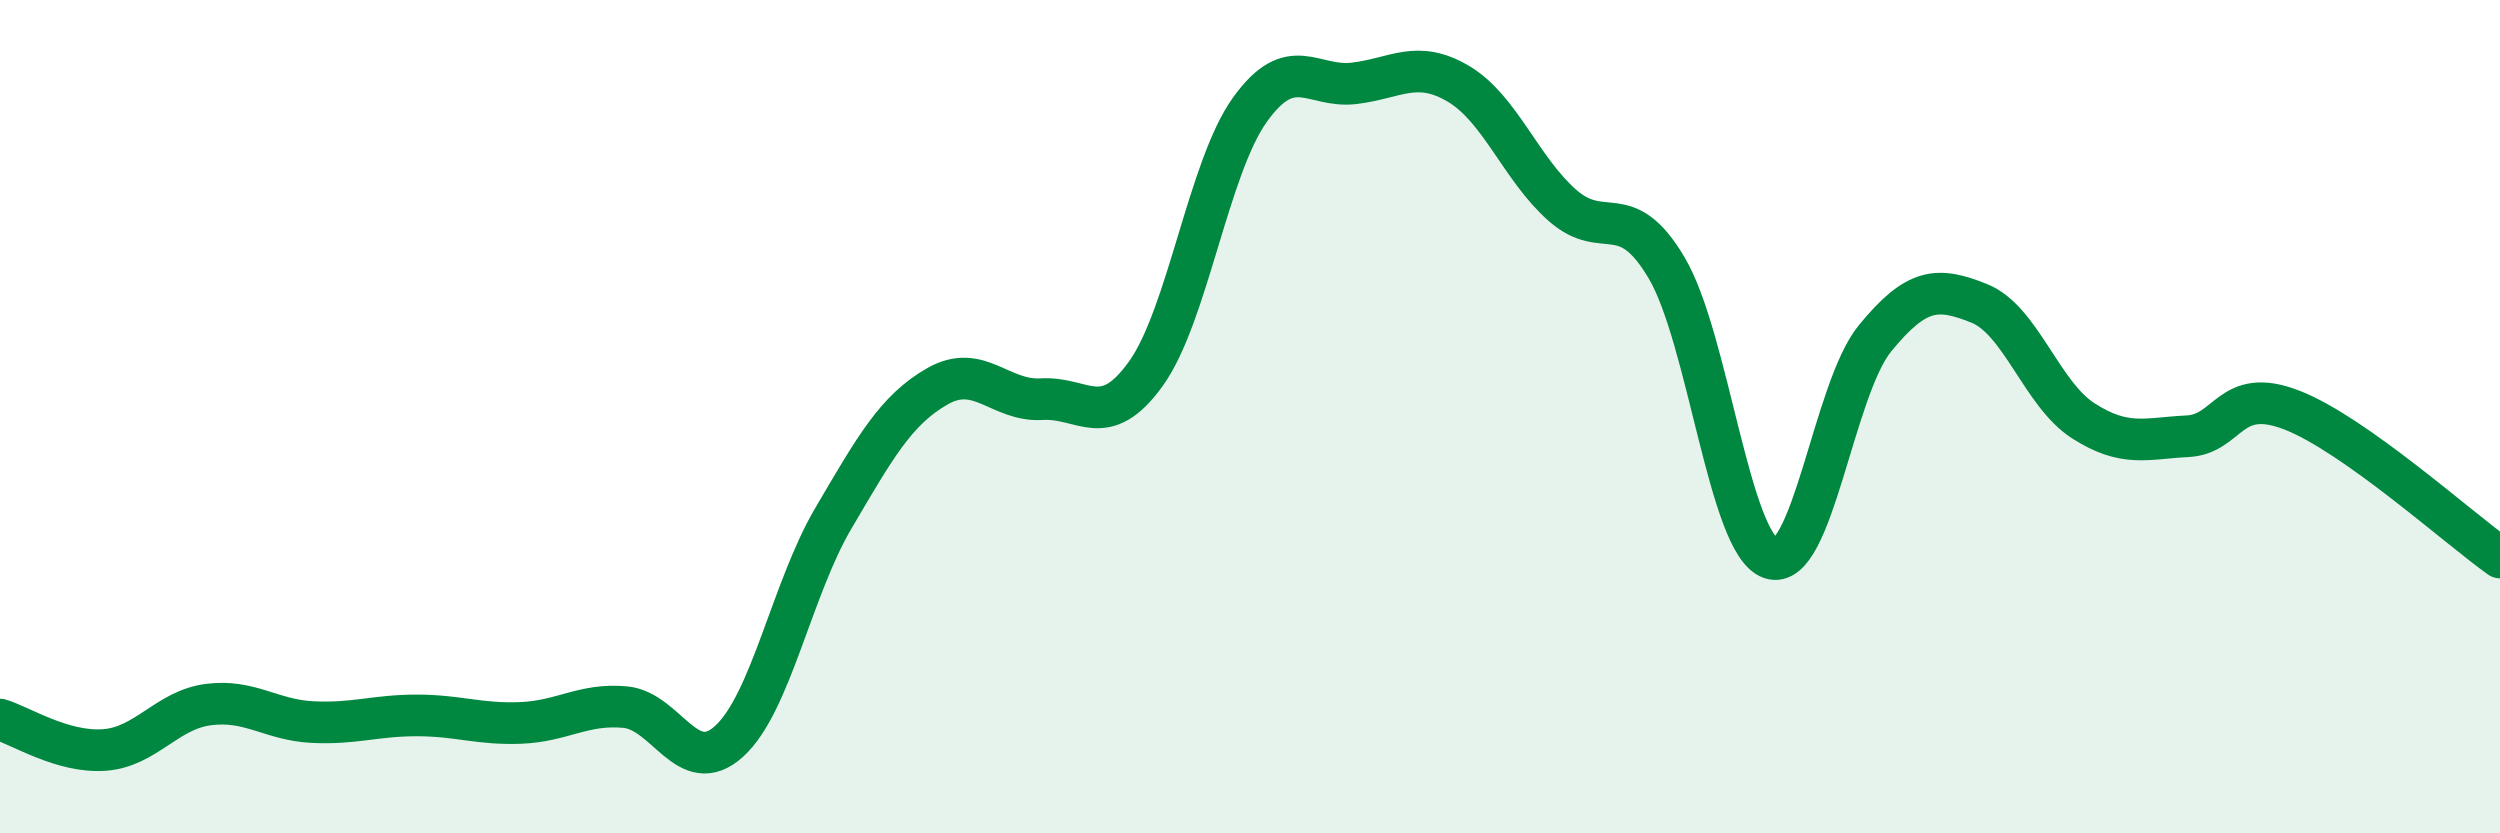
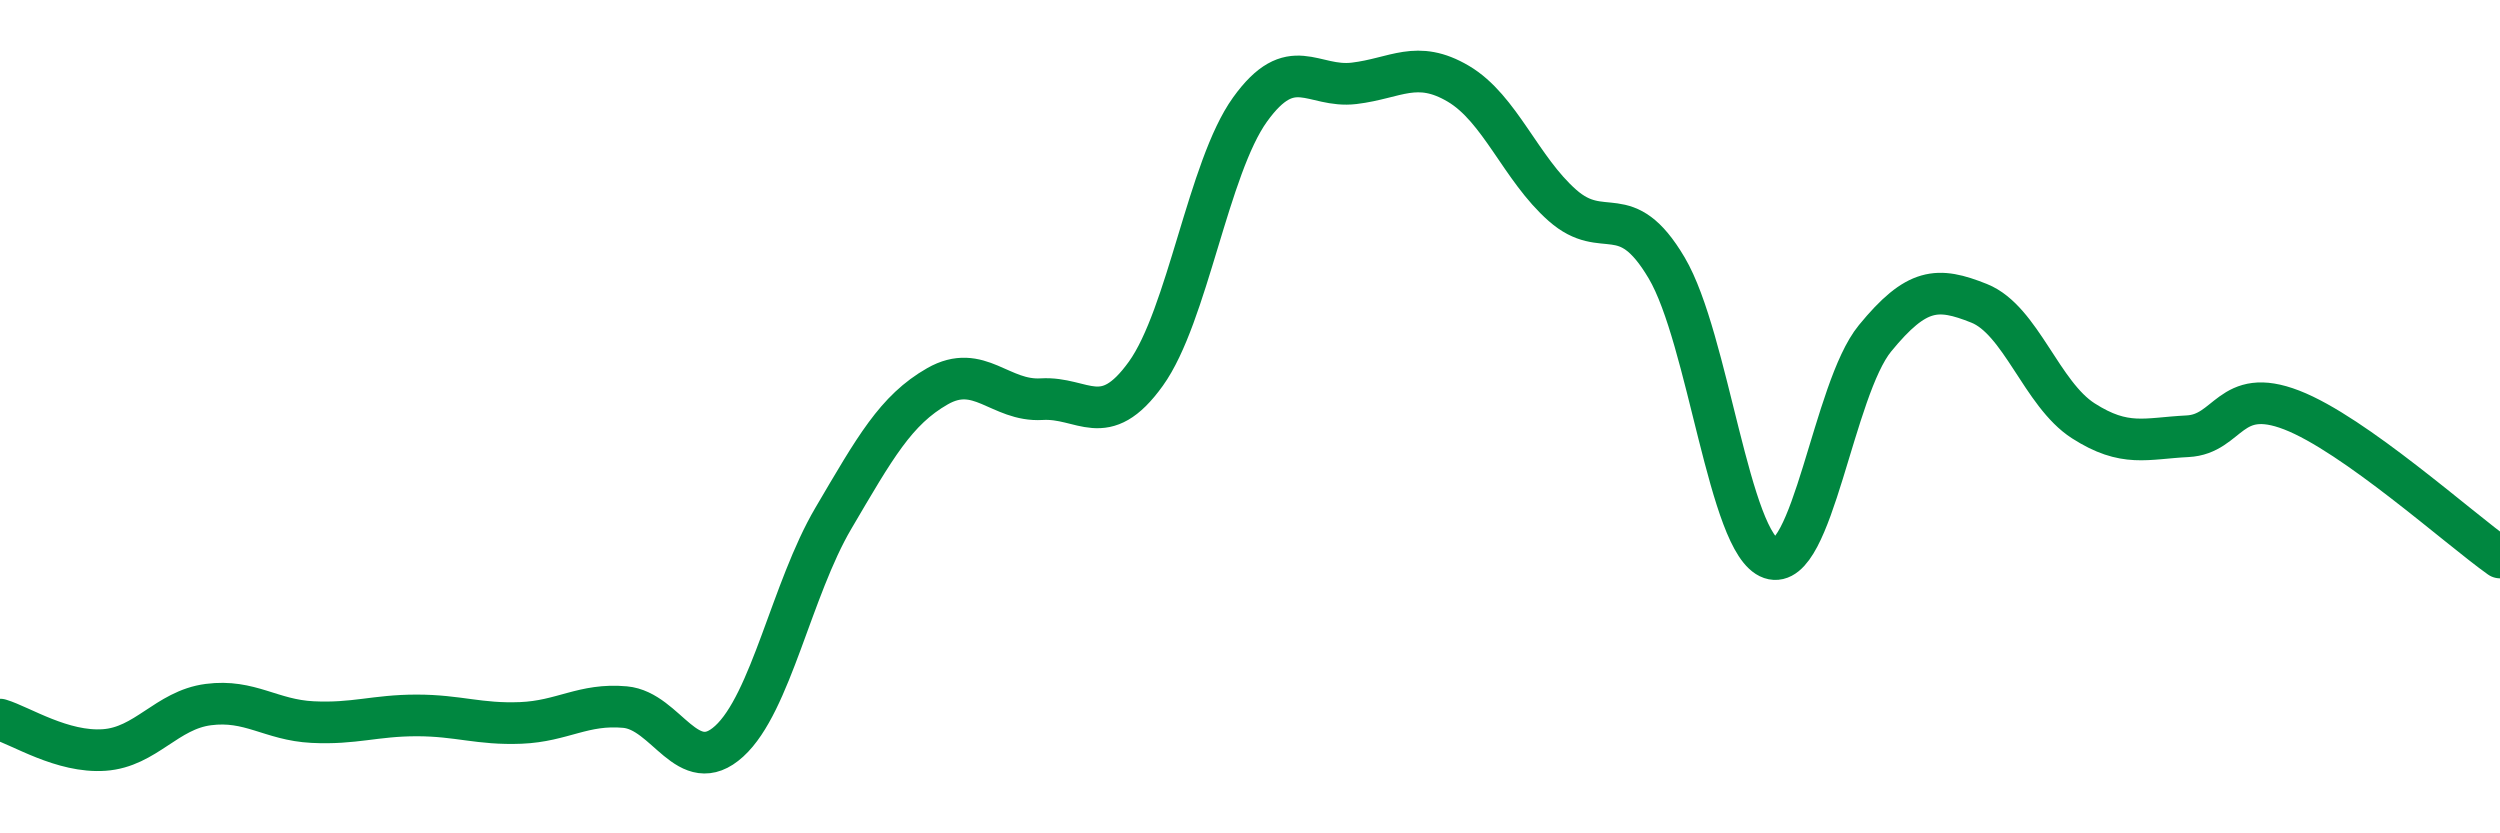
<svg xmlns="http://www.w3.org/2000/svg" width="60" height="20" viewBox="0 0 60 20">
-   <path d="M 0,17.27 C 0.5,17.42 1.5,18.07 2.5,18 C 3.5,17.93 4,17.04 5,16.91 C 6,16.78 6.5,17.28 7.5,17.33 C 8.5,17.38 9,17.17 10,17.17 C 11,17.17 11.5,17.39 12.5,17.35 C 13.5,17.31 14,16.88 15,16.97 C 16,17.06 16.5,18.7 17.5,17.79 C 18.5,16.88 19,14.14 20,12.44 C 21,10.74 21.5,9.84 22.5,9.27 C 23.5,8.7 24,9.64 25,9.58 C 26,9.52 26.5,10.36 27.5,8.97 C 28.5,7.58 29,4.02 30,2.63 C 31,1.24 31.5,2.12 32.5,2 C 33.5,1.88 34,1.42 35,2.01 C 36,2.6 36.5,4.05 37.5,4.93 C 38.5,5.81 39,4.74 40,6.43 C 41,8.12 41.5,13.06 42.5,13.4 C 43.5,13.74 44,9.34 45,8.12 C 46,6.9 46.5,6.88 47.5,7.28 C 48.5,7.68 49,9.46 50,10.1 C 51,10.74 51.5,10.52 52.5,10.47 C 53.5,10.42 53.5,9.26 55,9.84 C 56.5,10.42 59,12.67 60,13.38L60 20L0 20Z" fill="#008740" opacity="0.1" stroke-linecap="round" stroke-linejoin="round" />
  <path d="M 0,17.27 C 0.5,17.42 1.5,18.07 2.5,18 C 3.5,17.93 4,17.04 5,16.91 C 6,16.78 6.5,17.28 7.5,17.33 C 8.5,17.38 9,17.17 10,17.17 C 11,17.17 11.5,17.39 12.5,17.35 C 13.5,17.31 14,16.88 15,16.97 C 16,17.06 16.5,18.7 17.5,17.79 C 18.5,16.88 19,14.14 20,12.44 C 21,10.74 21.5,9.84 22.5,9.27 C 23.5,8.7 24,9.64 25,9.58 C 26,9.52 26.5,10.36 27.5,8.97 C 28.5,7.58 29,4.02 30,2.63 C 31,1.24 31.5,2.12 32.5,2 C 33.5,1.88 34,1.42 35,2.01 C 36,2.6 36.5,4.05 37.5,4.93 C 38.5,5.81 39,4.74 40,6.43 C 41,8.12 41.5,13.06 42.5,13.4 C 43.5,13.74 44,9.34 45,8.12 C 46,6.9 46.5,6.88 47.5,7.28 C 48.5,7.68 49,9.46 50,10.1 C 51,10.74 51.5,10.52 52.5,10.47 C 53.5,10.42 53.5,9.26 55,9.84 C 56.5,10.42 59,12.67 60,13.38" stroke="#008740" stroke-width="1" fill="none" stroke-linecap="round" stroke-linejoin="round" />
</svg>